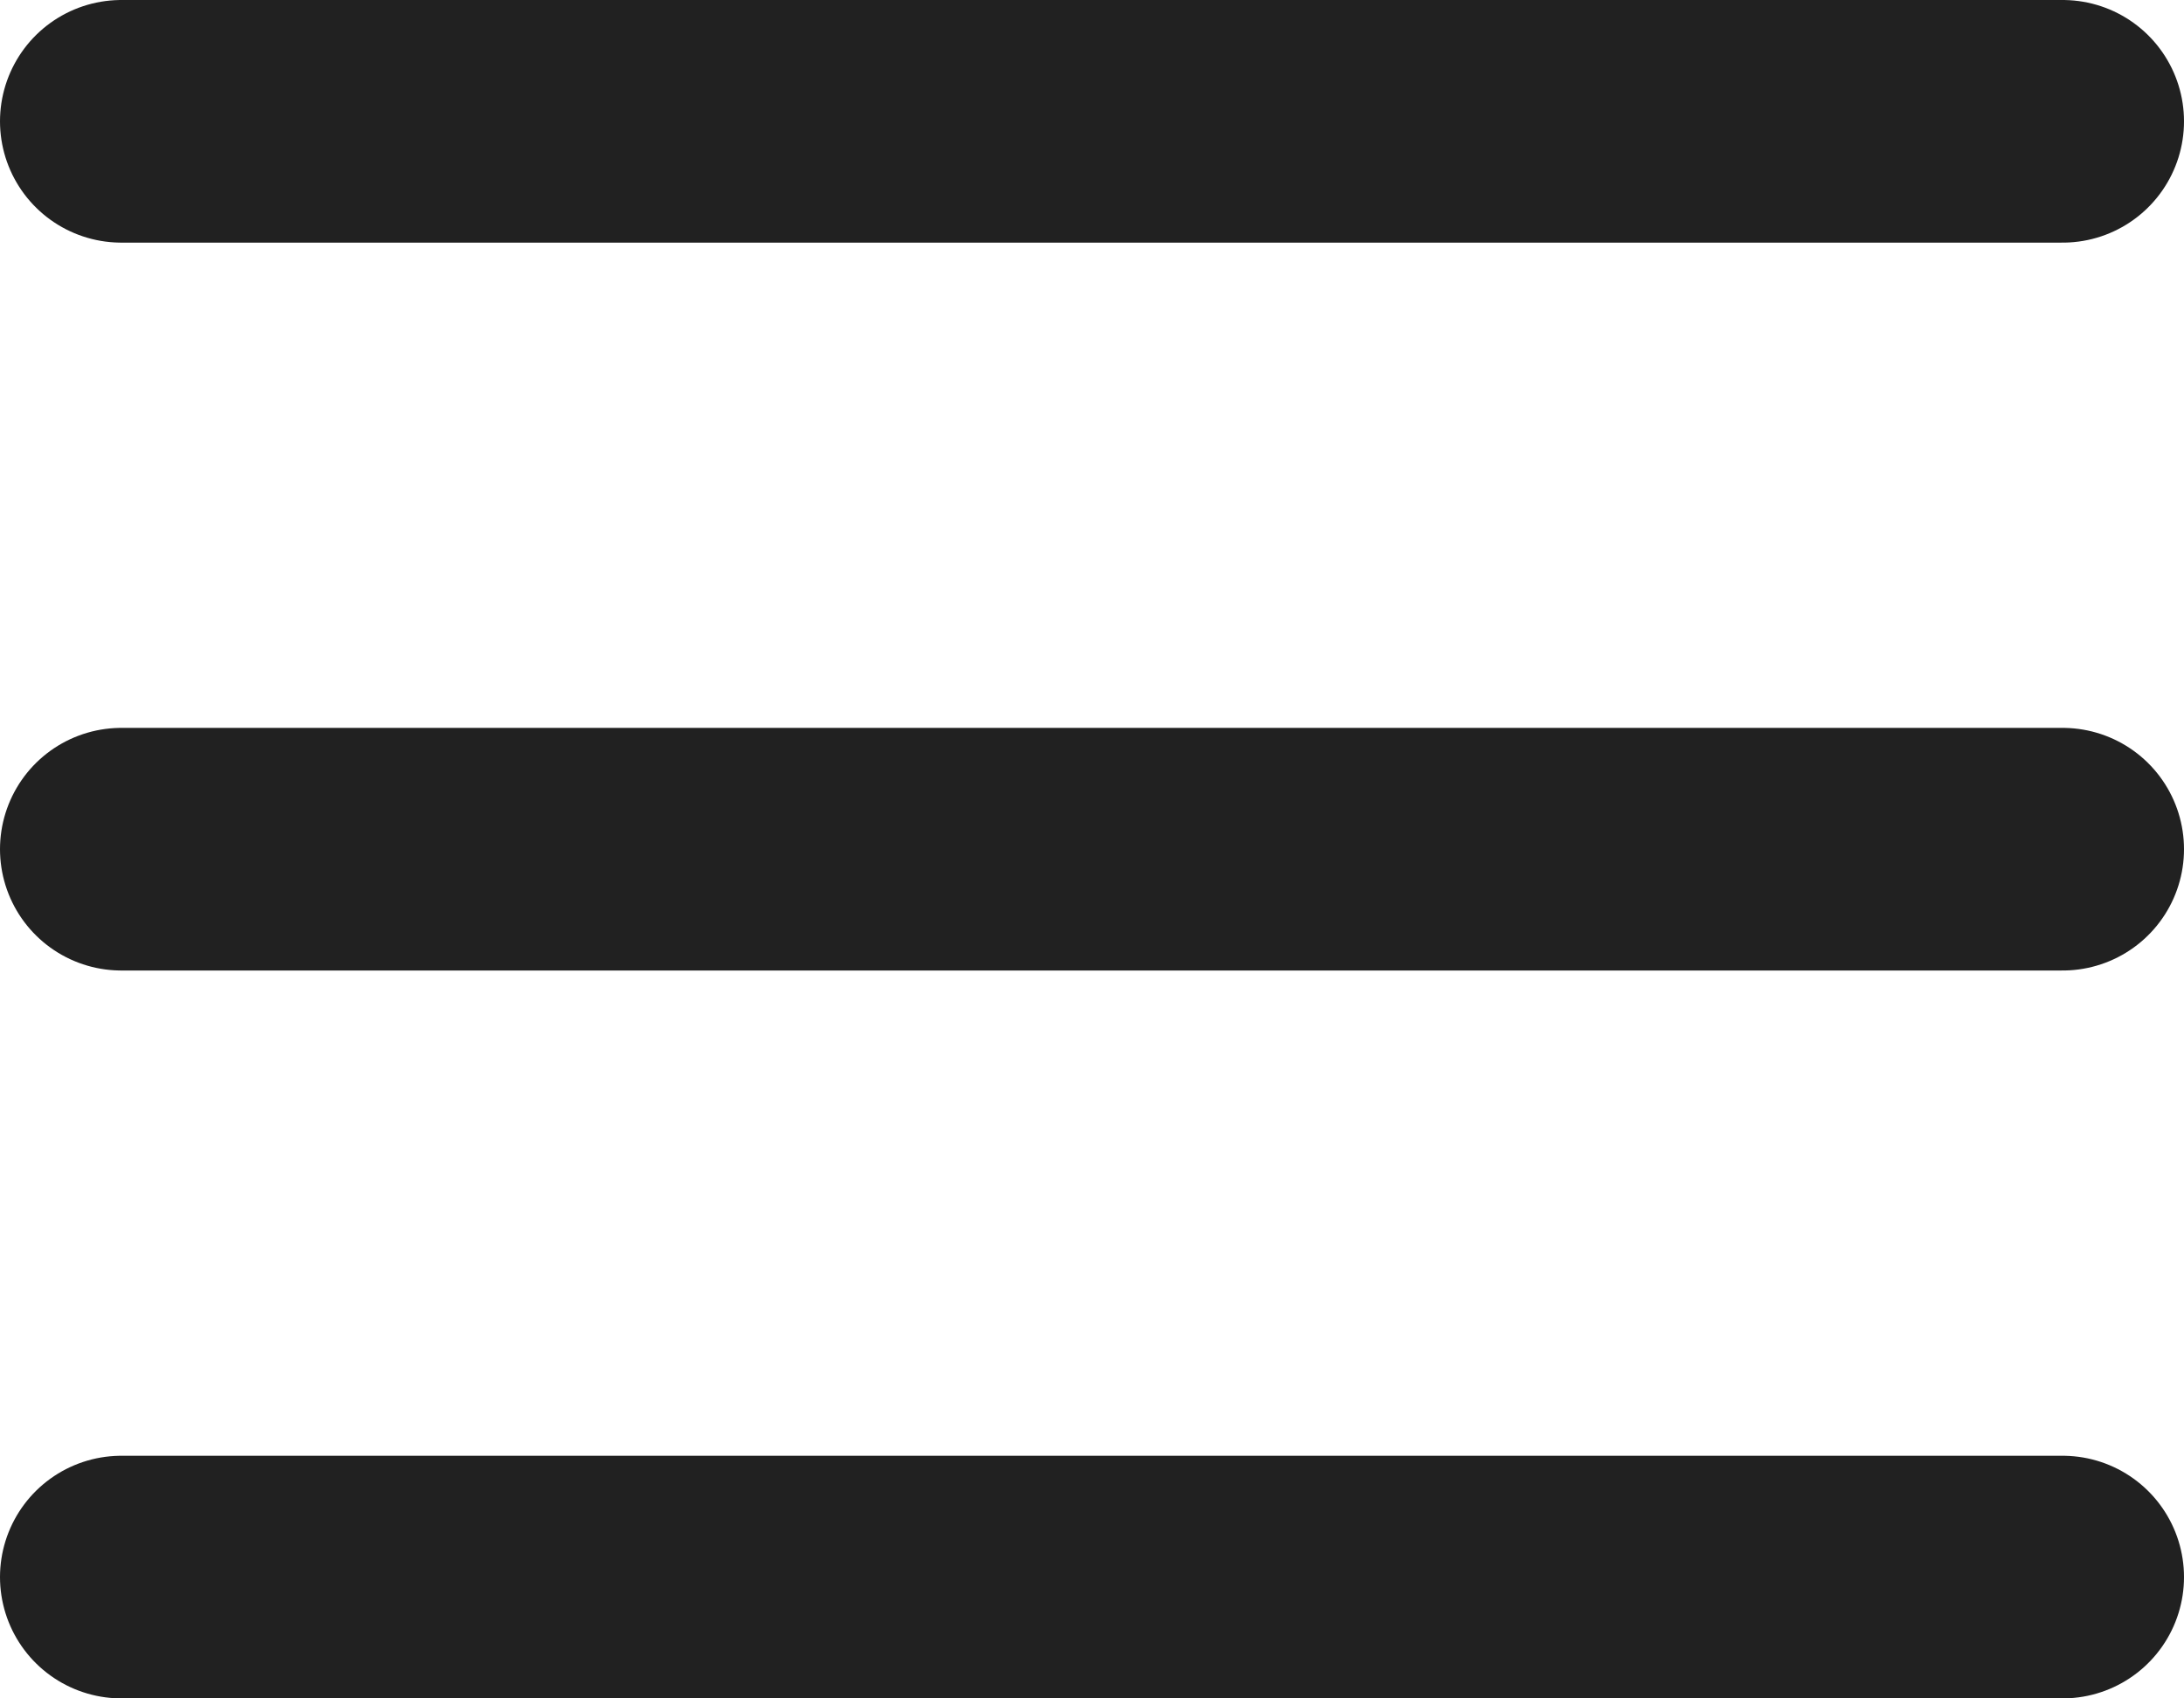
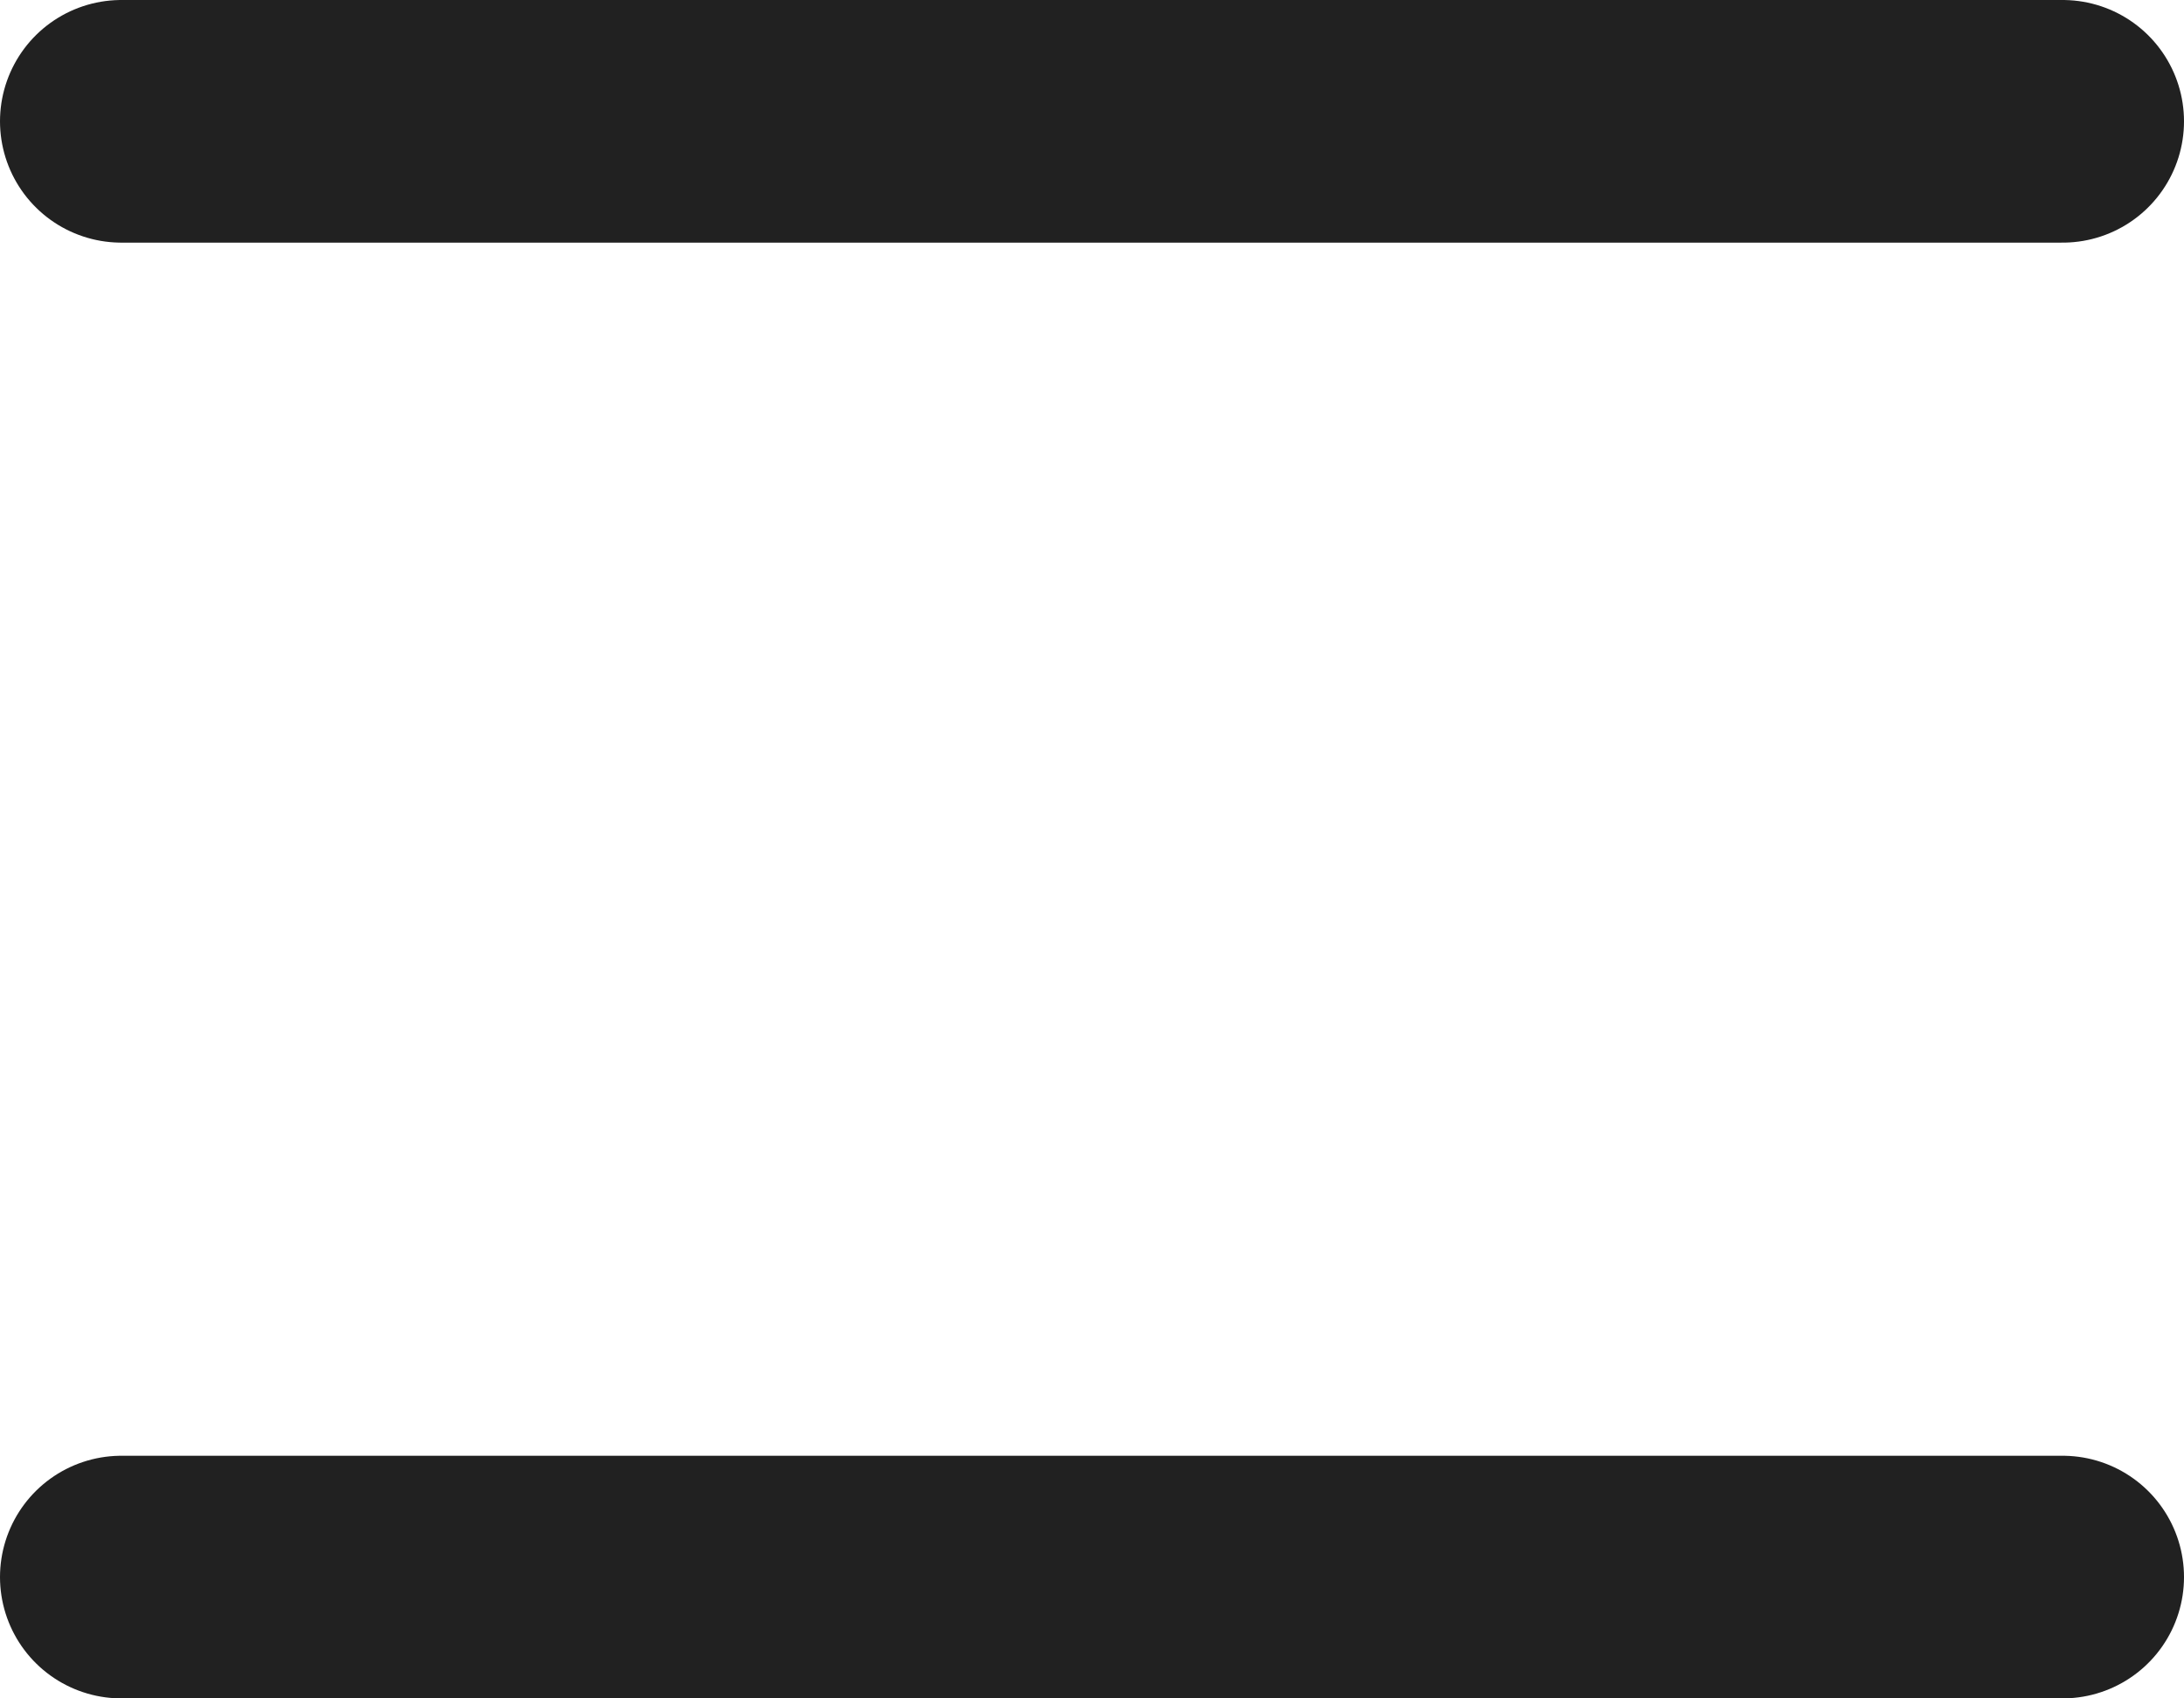
<svg xmlns="http://www.w3.org/2000/svg" width="18" height="14" viewBox="0 0 18 14" fill="none">
-   <path d="M1 1H17M1 7H17M1 13H17" stroke="black" stroke-opacity="0.87" stroke-width="2" stroke-linecap="round" stroke-linejoin="round" />
+   <path d="M1 1H17H17M1 13H17" stroke="black" stroke-opacity="0.87" stroke-width="2" stroke-linecap="round" stroke-linejoin="round" />
</svg>